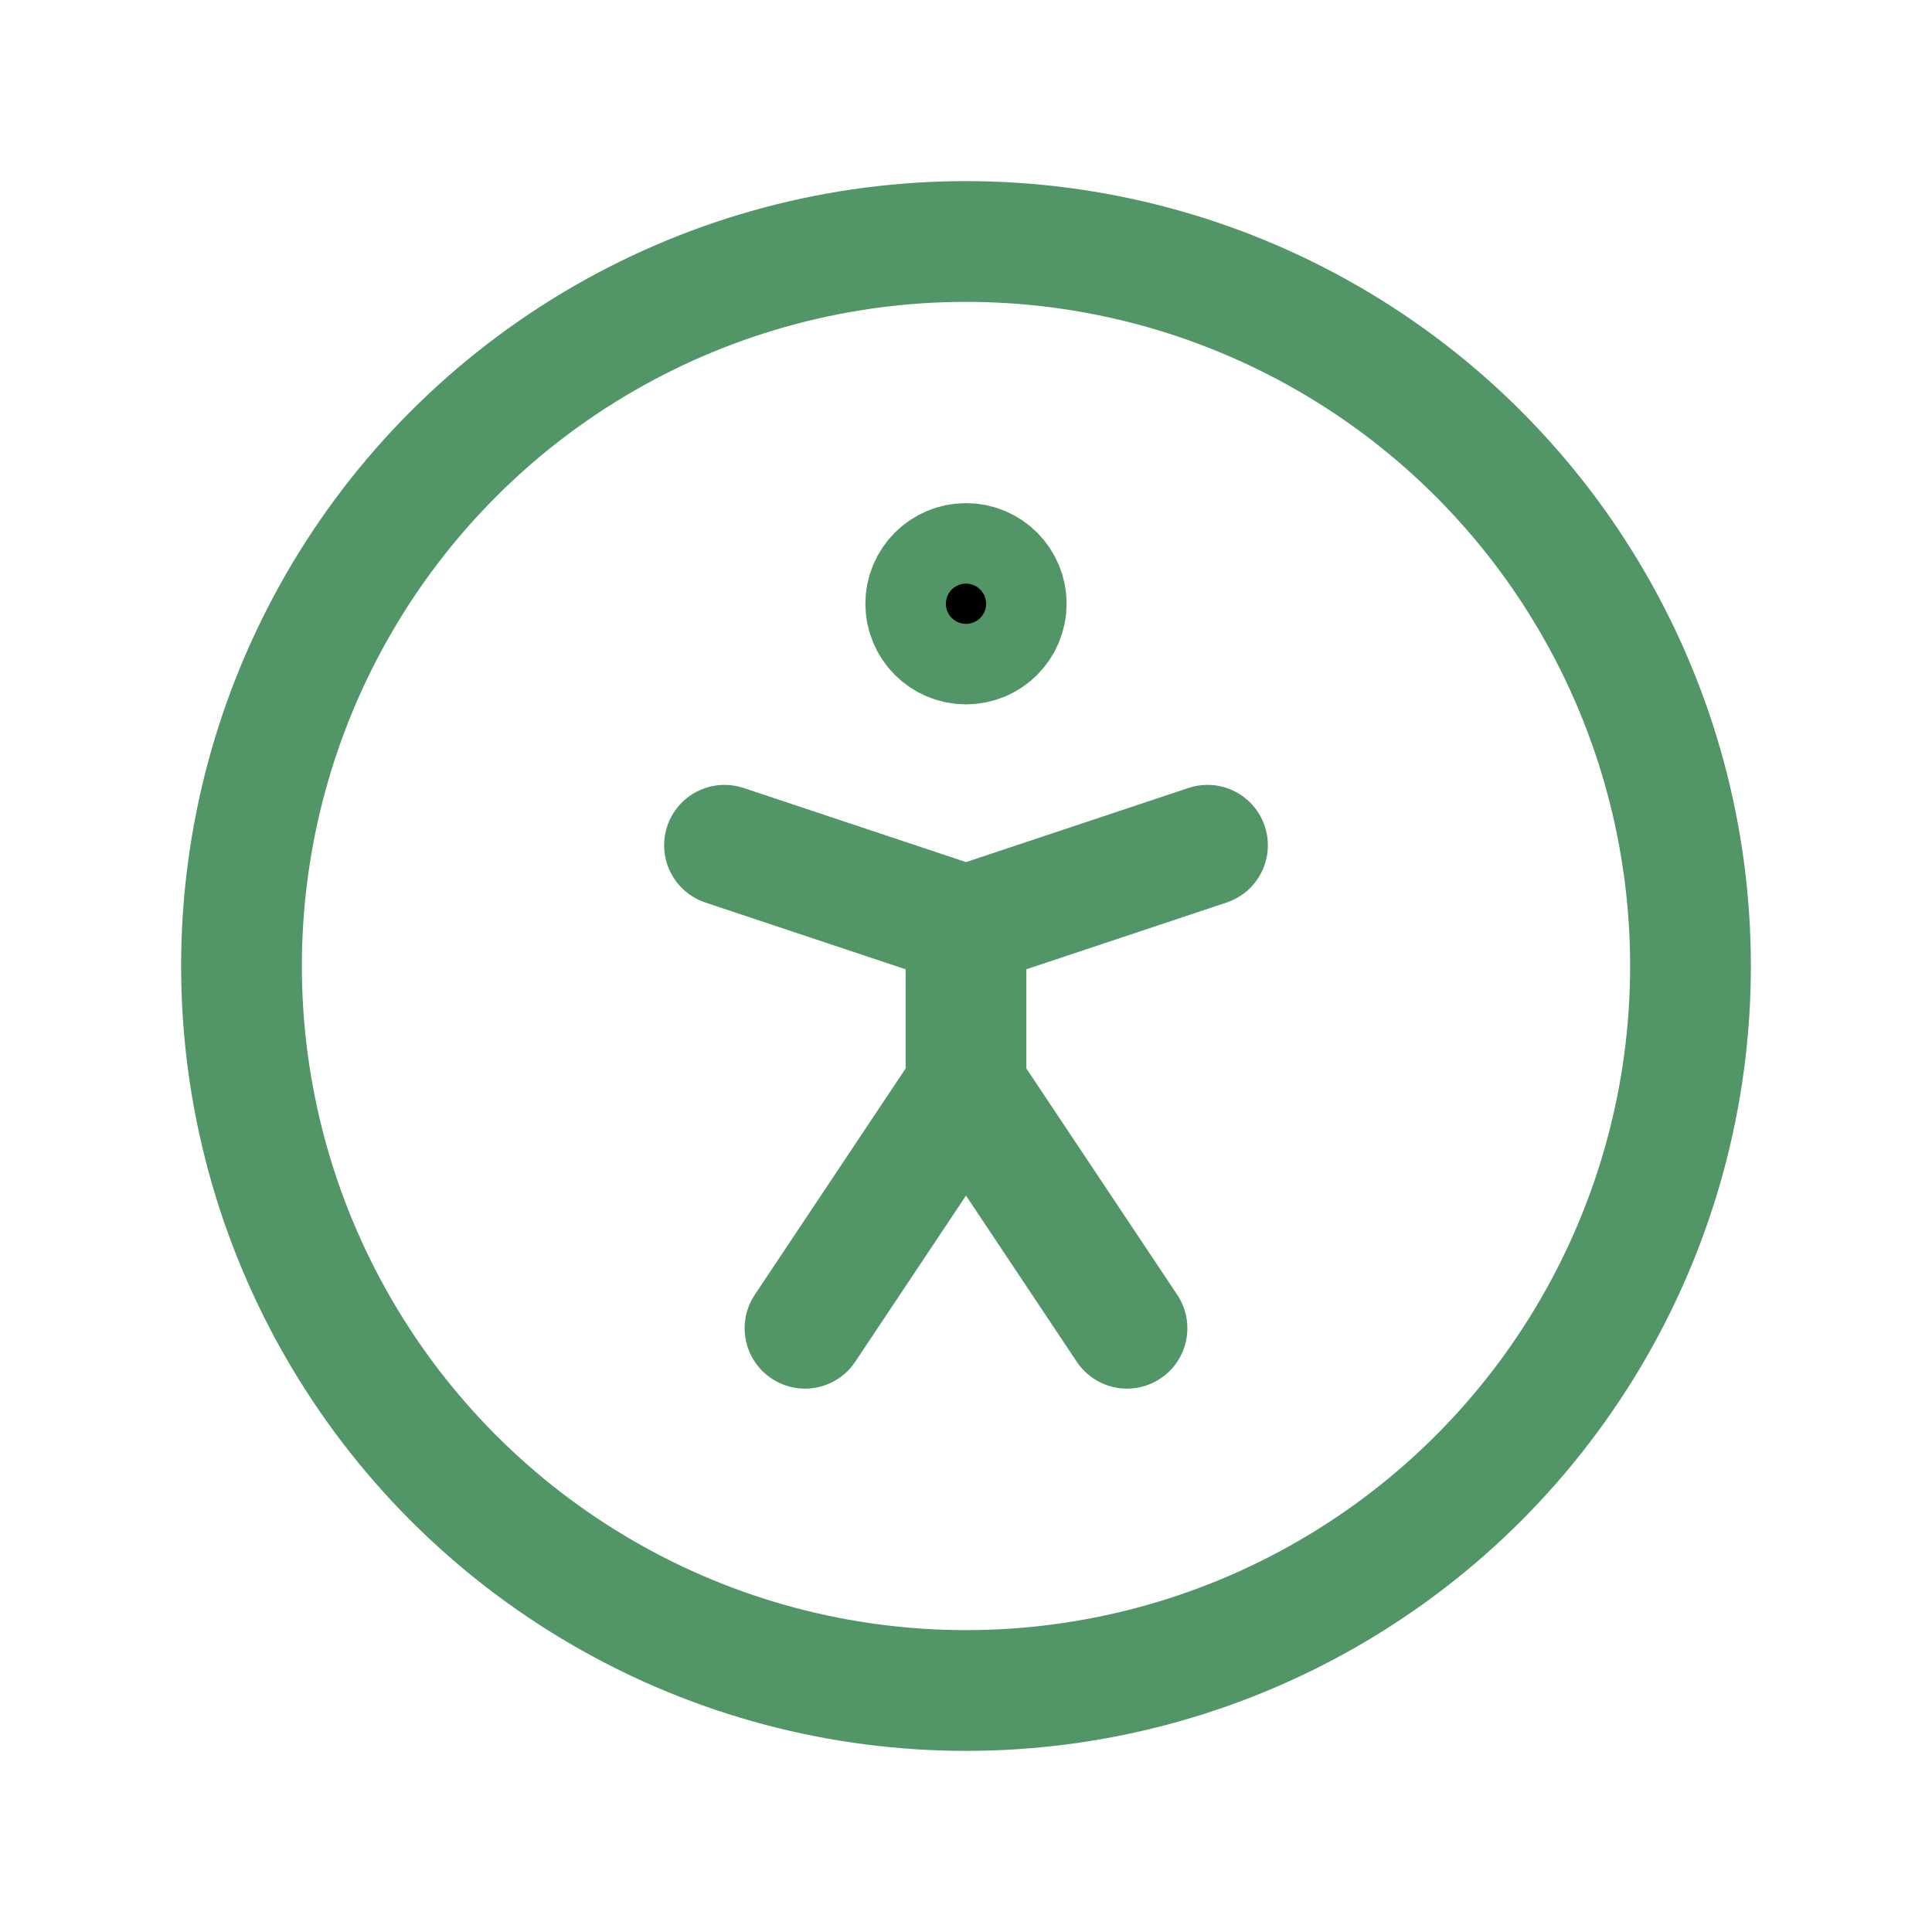
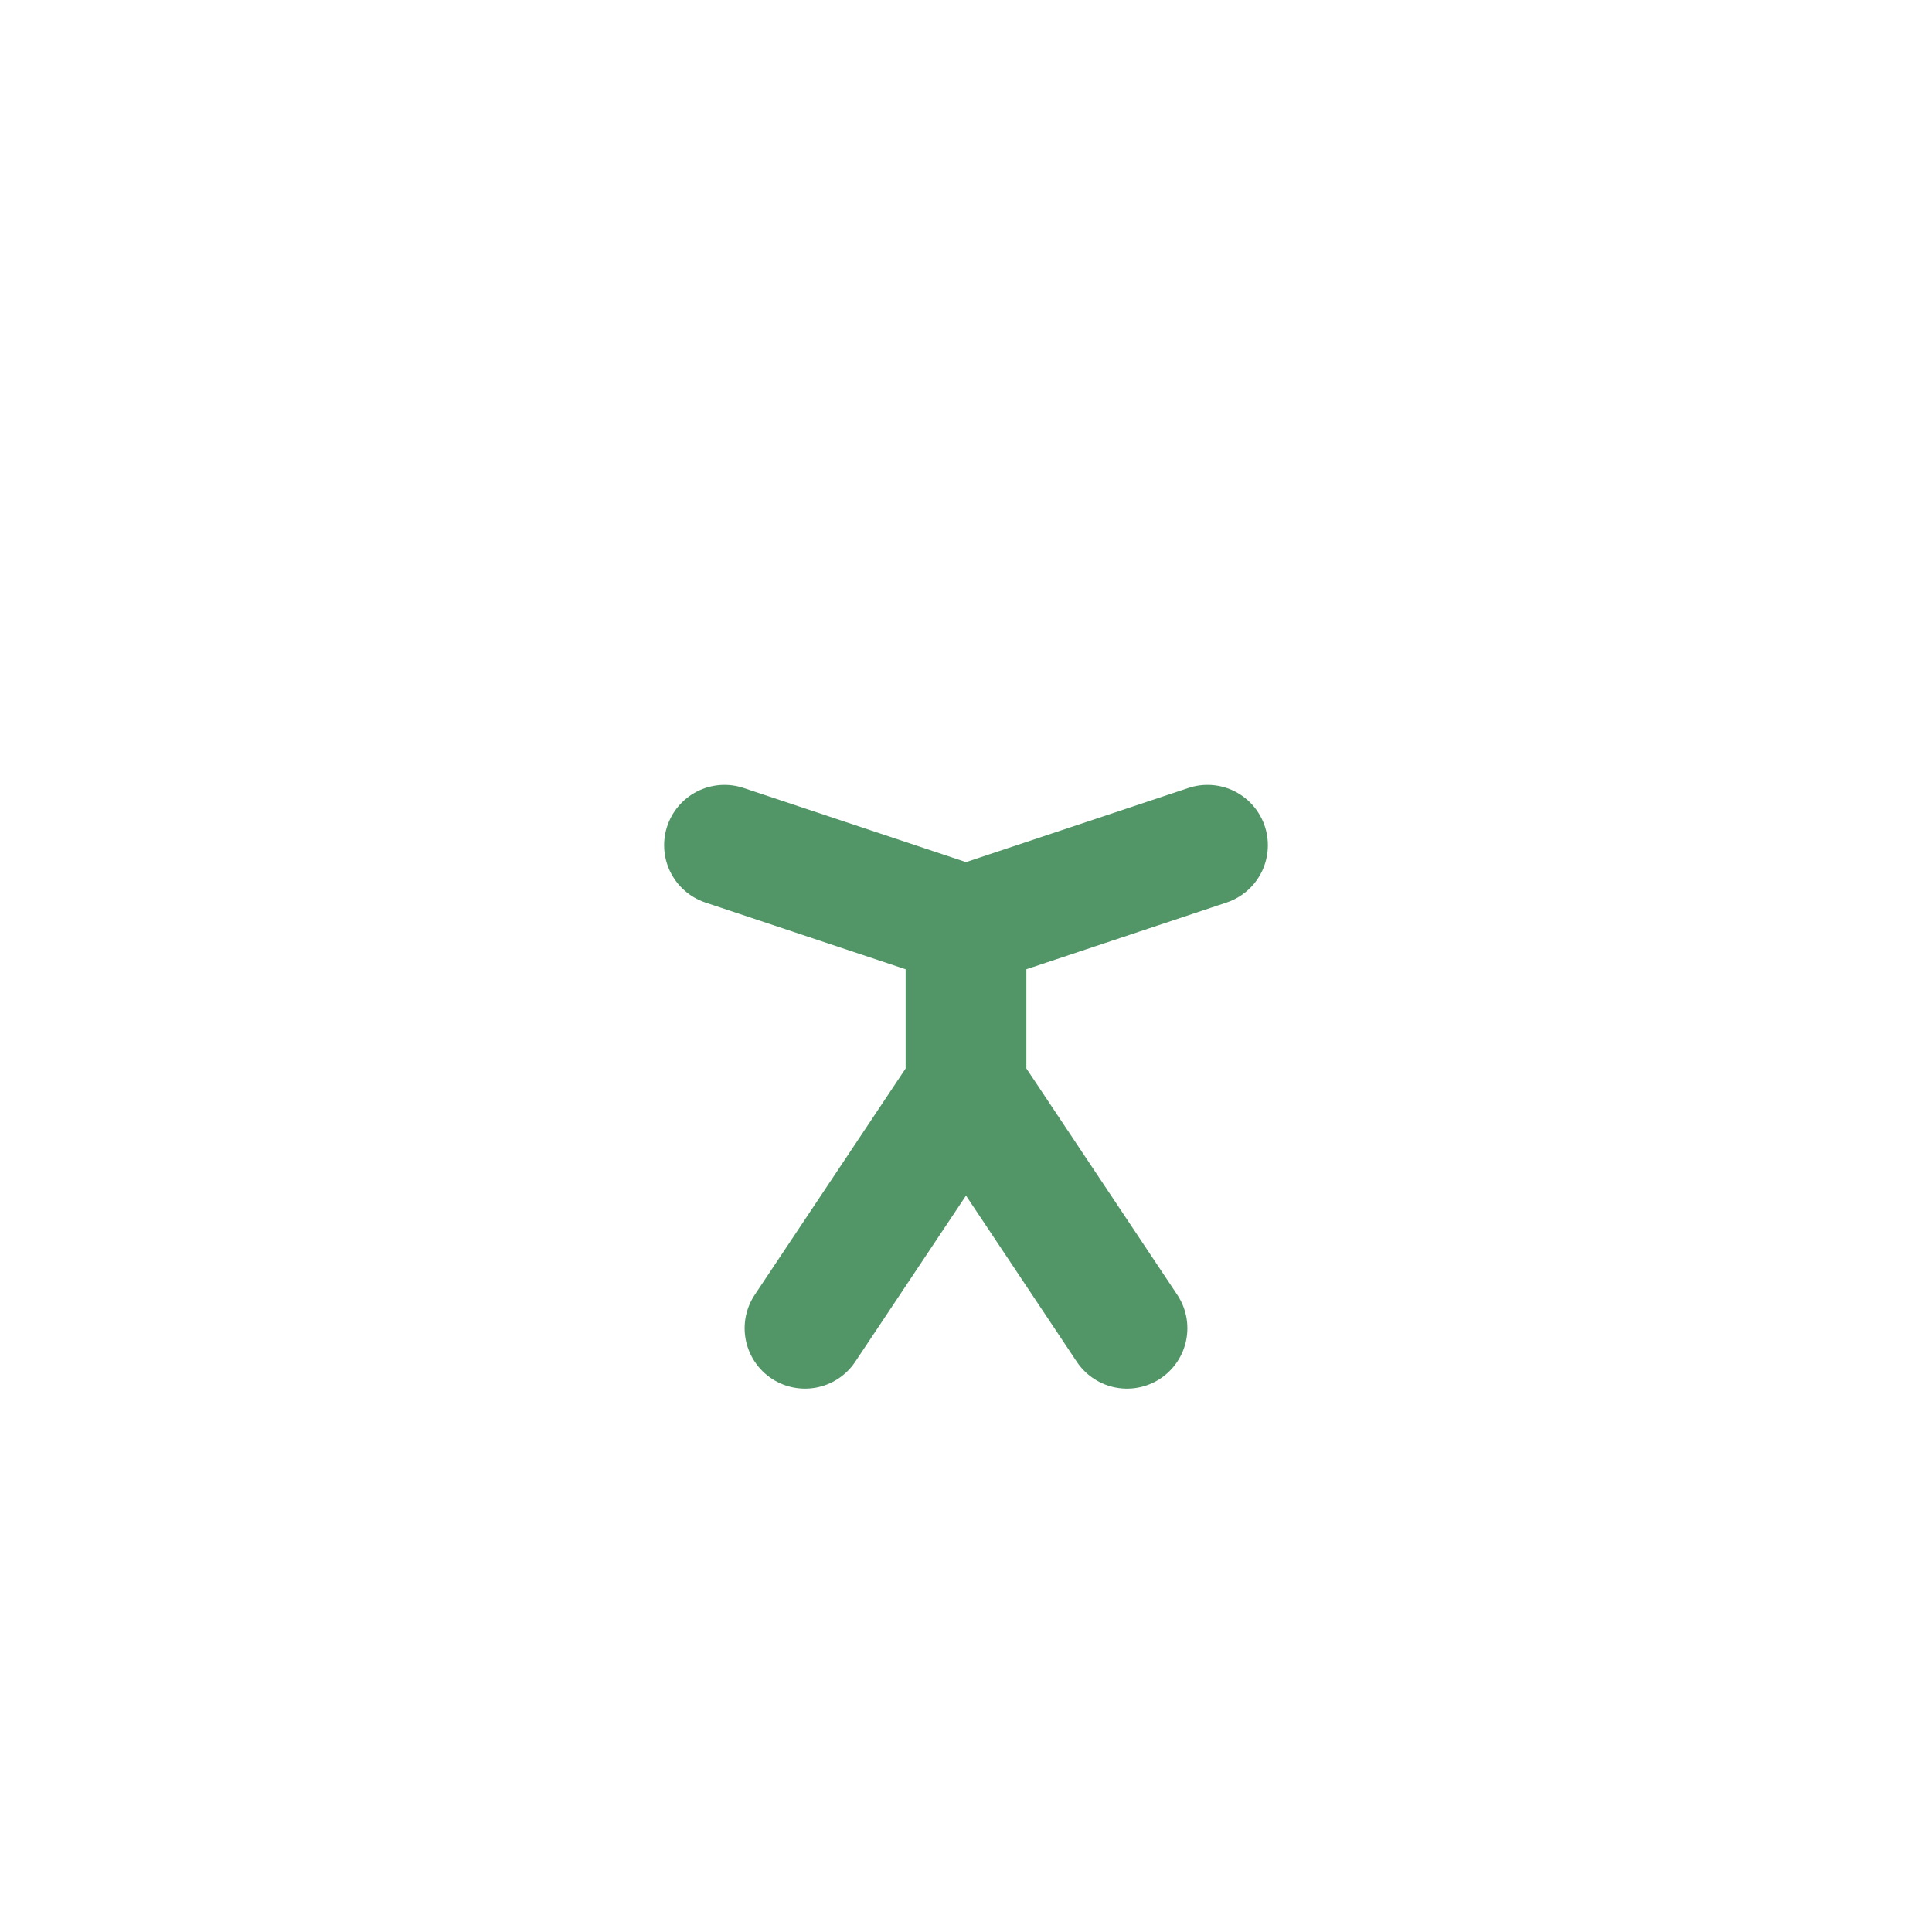
<svg xmlns="http://www.w3.org/2000/svg" class="icon icon-tabler icon-tabler-accessible" width="84" height="84" viewBox="0 0 24 24" stroke-width="1.5" stroke="#529668" fill="none" stroke-linecap="round" stroke-linejoin="round">
  <path stroke="none" d="M0 0h24v24H0z" fill="none" />
-   <circle cx="12" cy="12" r="9" />
  <path d="M10 16.5l2 -3l2 3m-2 -3v-2l3 -1m-6 0l3 1" />
-   <circle cx="12" cy="7.5" r=".5" fill="currentColor" />
</svg>